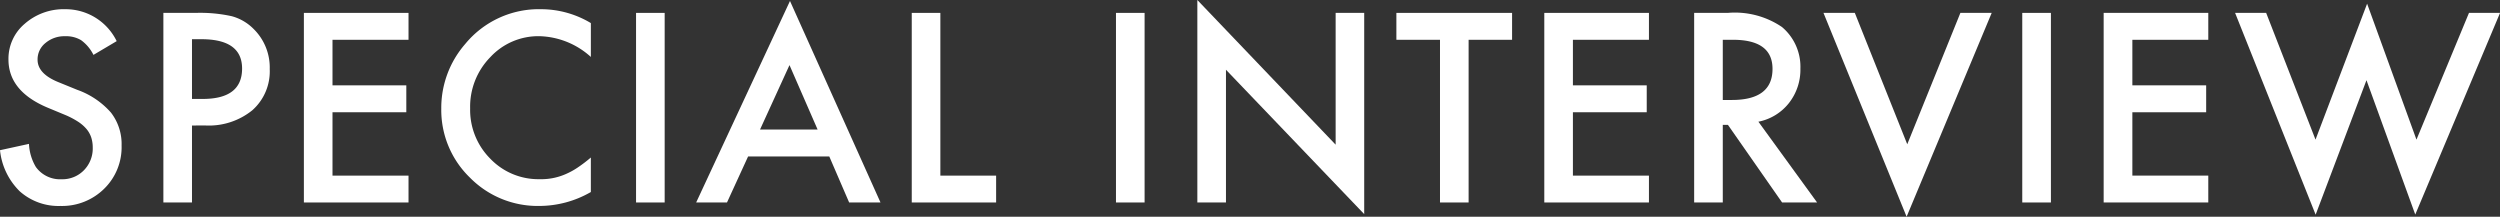
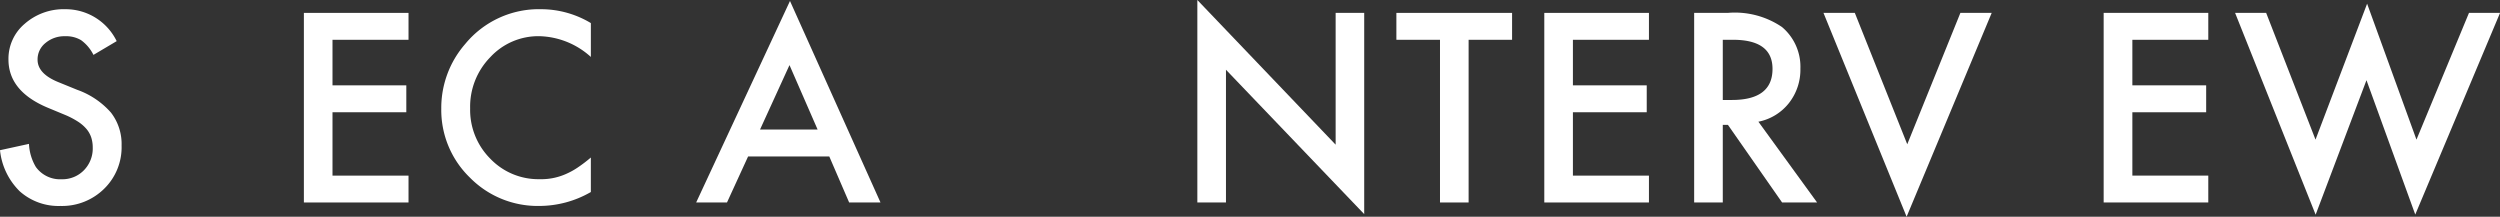
<svg xmlns="http://www.w3.org/2000/svg" viewBox="0 0 197.551 17.129" width="197.551" height="17.129">
  <rect x="0" y="0" width="197.551" height="17.129" fill="#333333" stroke="none" />
  <defs>
    <style> .cls-1 { fill: #fff; } </style>
  </defs>
  <g id="レイヤー_2" data-name="レイヤー 2">
    <g id="デザイン">
      <g>
        <path class="cls-1" d="M9.22,3.251,7.385,4.338a3.16,3.16,0,0,0-.98-1.165,2.286,2.286,0,0,0-1.252-.31A2.311,2.311,0,0,0,3.591,3.4a1.654,1.654,0,0,0-.622,1.319q0,1.1,1.631,1.767l1.5.611a6.38,6.38,0,0,1,2.668,1.8A4.059,4.059,0,0,1,9.608,11.5,4.58,4.58,0,0,1,8.23,14.916a4.731,4.731,0,0,1-3.445,1.359A4.607,4.607,0,0,1,1.563,15.12,5.317,5.317,0,0,1,0,11.869l2.29-.5a3.89,3.89,0,0,0,.544,1.825,2.353,2.353,0,0,0,2.038.97,2.363,2.363,0,0,0,1.756-.708,2.451,2.451,0,0,0,.7-1.8,2.538,2.538,0,0,0-.121-.8,2.043,2.043,0,0,0-.379-.67,3.051,3.051,0,0,0-.664-.573A6.546,6.546,0,0,0,5.192,9.1L3.746,8.5Q.669,7.2.669,4.7A3.611,3.611,0,0,1,1.96,1.873,4.667,4.667,0,0,1,5.172.728,4.487,4.487,0,0,1,9.22,3.251Z" />
-         <path class="cls-1" d="M15.171,9.918V16H12.91V1.019h2.562a11.534,11.534,0,0,1,2.843.262,3.815,3.815,0,0,1,1.708.99,4.266,4.266,0,0,1,1.291,3.183,4.109,4.109,0,0,1-1.378,3.261,5.455,5.455,0,0,1-3.717,1.2Zm0-2.1h.844q3.115,0,3.115-2.4,0-2.319-3.212-2.32h-.747Z" />
        <path class="cls-1" d="M32.281,3.144H26.274v3.6h5.833V8.87H26.274v5.008h6.007V16H24.013V1.019h8.268Z" />
        <path class="cls-1" d="M46.69,1.824V4.5a6.272,6.272,0,0,0-4.056-1.64,5.167,5.167,0,0,0-3.892,1.659A5.592,5.592,0,0,0,37.151,8.56a5.458,5.458,0,0,0,1.591,3.979,5.257,5.257,0,0,0,3.9,1.62,4.78,4.78,0,0,0,2.028-.388,5.8,5.8,0,0,0,.966-.524,11.265,11.265,0,0,0,1.053-.8v2.727a8.17,8.17,0,0,1-4.076,1.1,7.516,7.516,0,0,1-5.483-2.242A7.429,7.429,0,0,1,34.87,8.579a7.693,7.693,0,0,1,1.892-5.105A7.535,7.535,0,0,1,42.789.728,7.65,7.65,0,0,1,46.69,1.824Z" />
-         <path class="cls-1" d="M52.522,1.019V16H50.261V1.019Z" />
        <path class="cls-1" d="M65.53,12.364H59.115L57.447,16H55.011L62.425.077,69.577,16H67.1Zm-.922-2.126L62.386,5.144l-2.329,5.094Z" />
-         <path class="cls-1" d="M74.308,1.019V13.878h4.406V16H72.047V1.019Z" />
-         <path class="cls-1" d="M90.446,1.019V16H88.185V1.019Z" />
        <path class="cls-1" d="M94.615,16V0l10.928,11.432V1.019H107.8v15.9L96.877,5.512V16Z" />
        <path class="cls-1" d="M116.05,3.144V16h-2.261V3.144h-3.446V1.019h9.142V3.144Z" />
        <path class="cls-1" d="M130.3,3.144h-6.008v3.6h5.833V8.87h-5.833v5.008H130.3V16h-8.269V1.019H130.3Z" />
        <path class="cls-1" d="M138.949,9.617,143.588,16h-2.766l-4.28-6.133h-.407V16h-2.262V1.019h2.65a6.619,6.619,0,0,1,4.289,1.116,4.1,4.1,0,0,1,1.456,3.28,4.26,4.26,0,0,1-.912,2.737A4.066,4.066,0,0,1,138.949,9.617ZM136.135,7.9h.718q3.212,0,3.212-2.456,0-2.3-3.125-2.3h-.805Z" />
        <path class="cls-1" d="M146.569,1.019,150.712,11.4l4.2-10.384h2.474l-6.725,16.11-6.57-16.11Z" />
-         <path class="cls-1" d="M162.064,1.019V16H159.8V1.019Z" />
        <path class="cls-1" d="M174.5,3.144H168.5v3.6h5.832V8.87H168.5v5.008H174.5V16h-8.268V1.019H174.5Z" />
        <path class="cls-1" d="M179.073,1.019l3.9,10.015L187.05.291l3.9,10.743L195.1,1.019h2.455l-6.7,15.935L187,6.337l-4.017,10.627L176.618,1.019Z" />
      </g>
    </g>
  </g>
</svg>